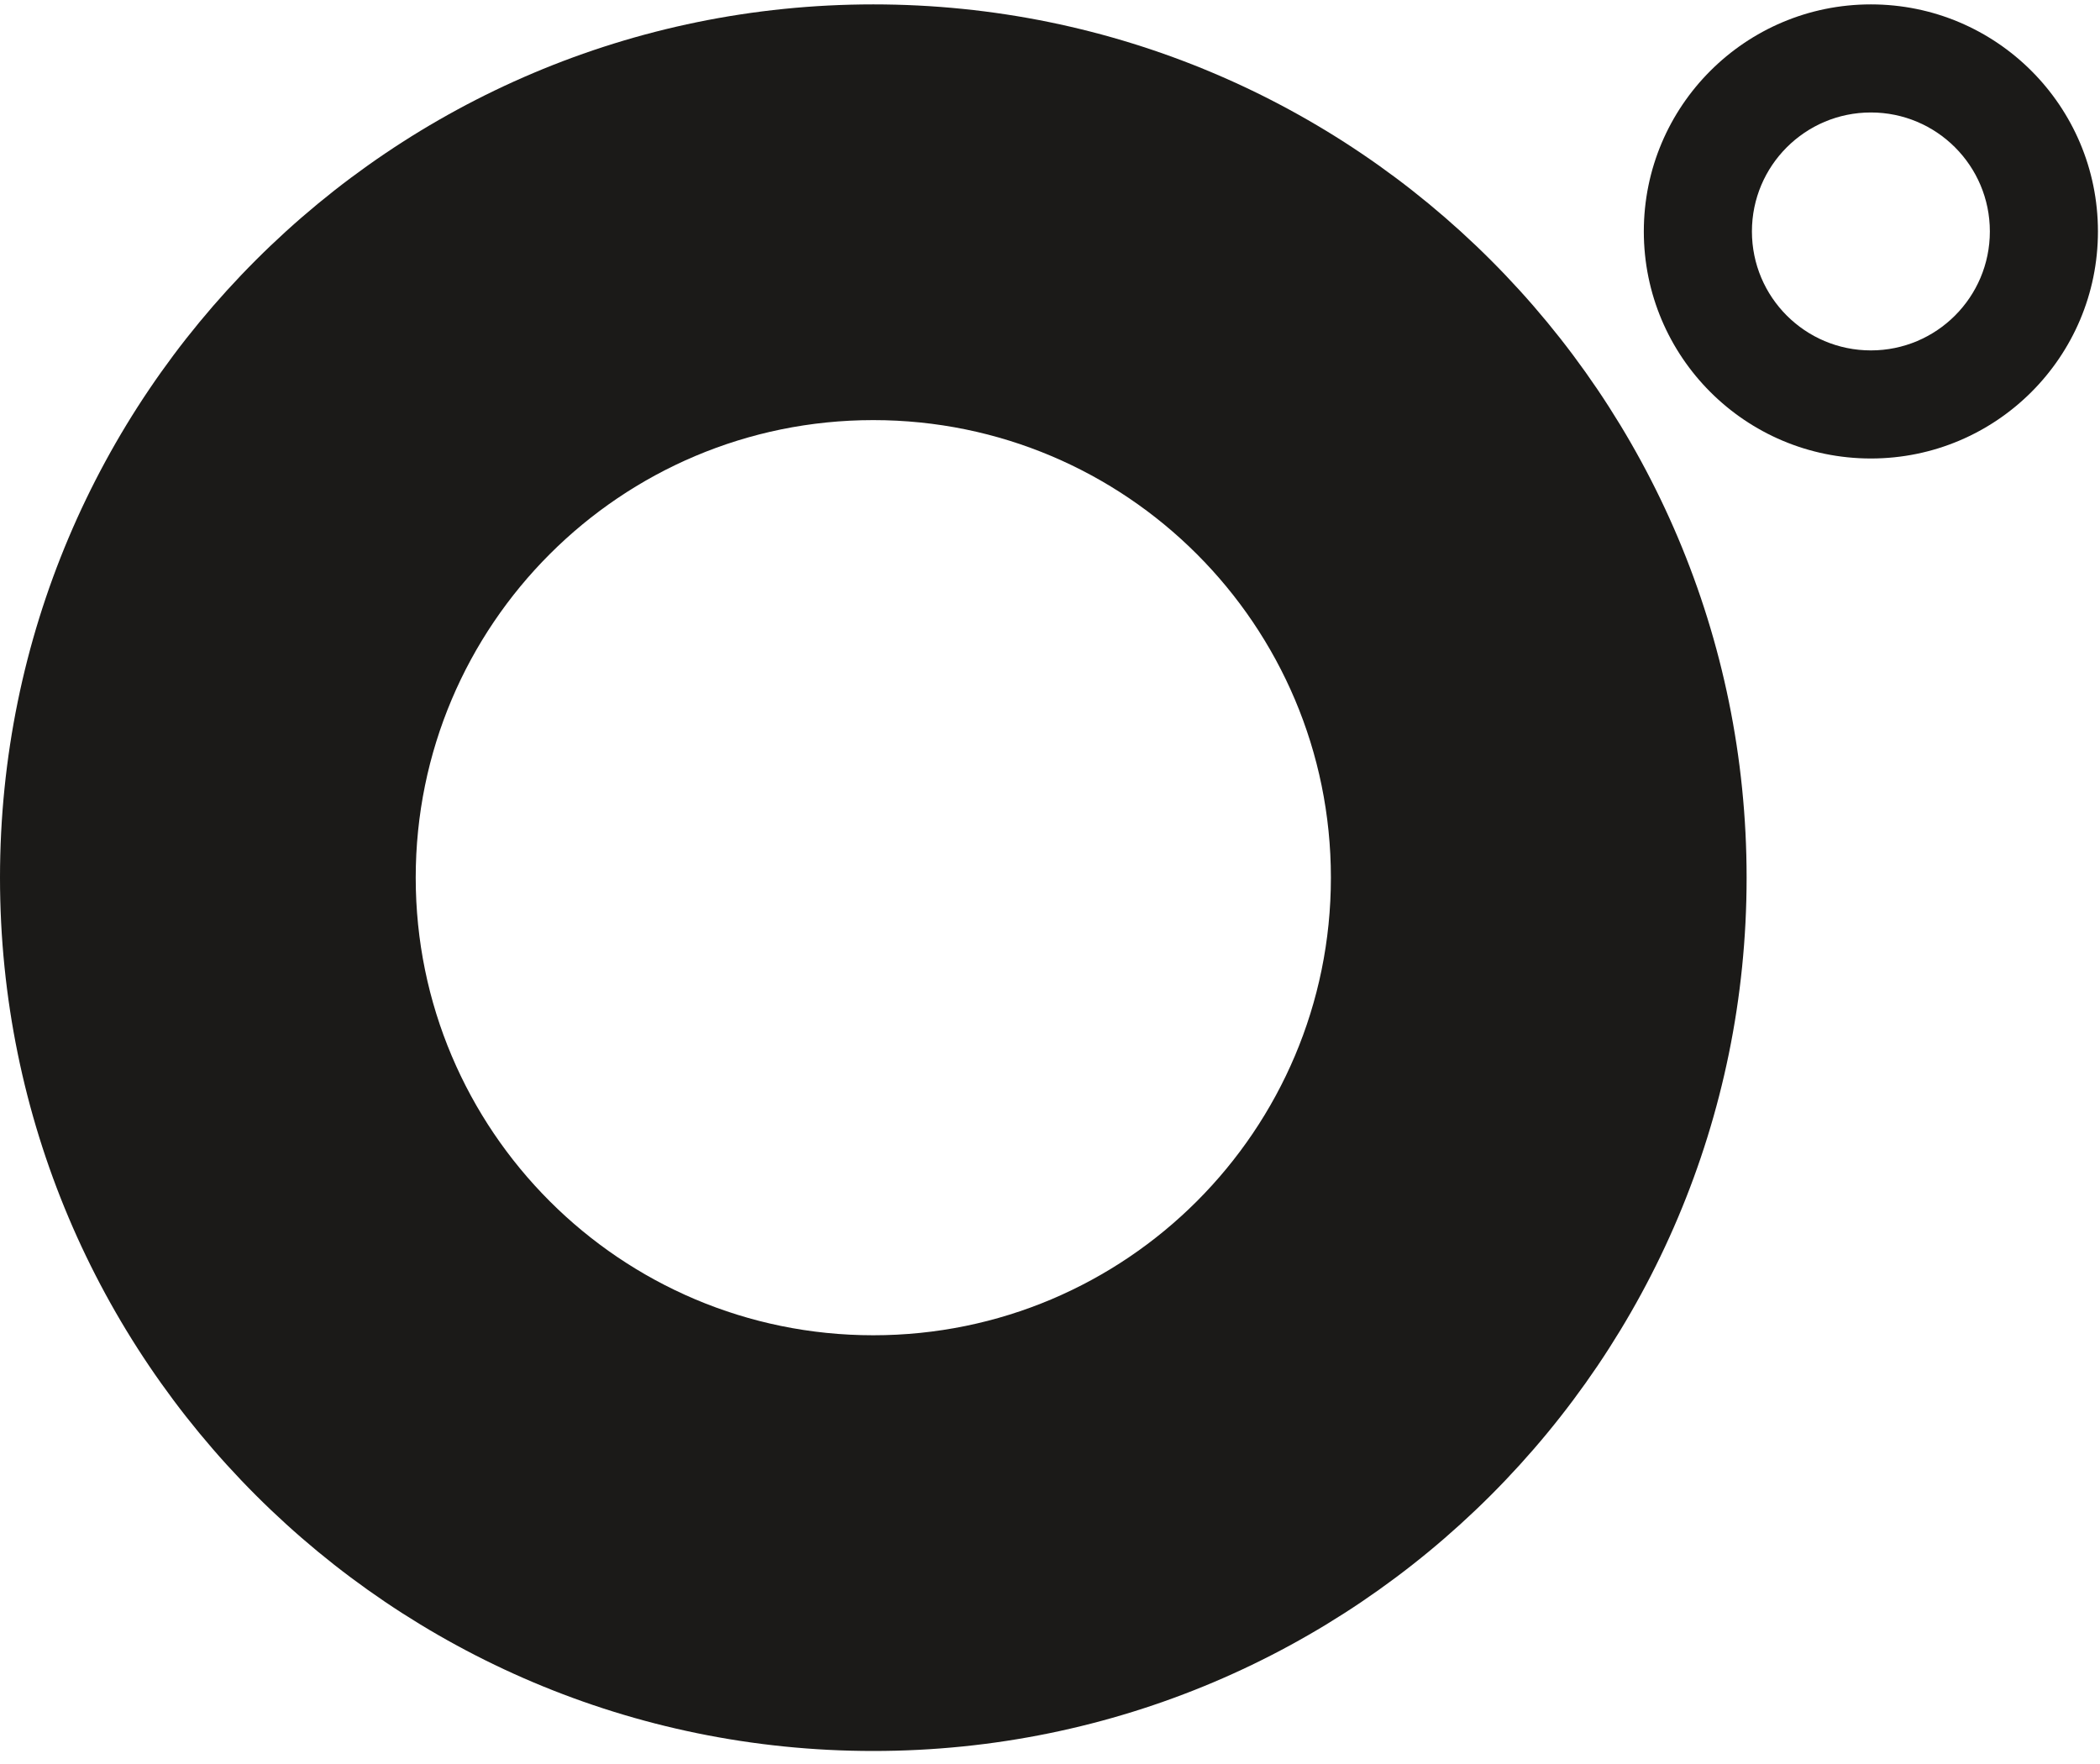
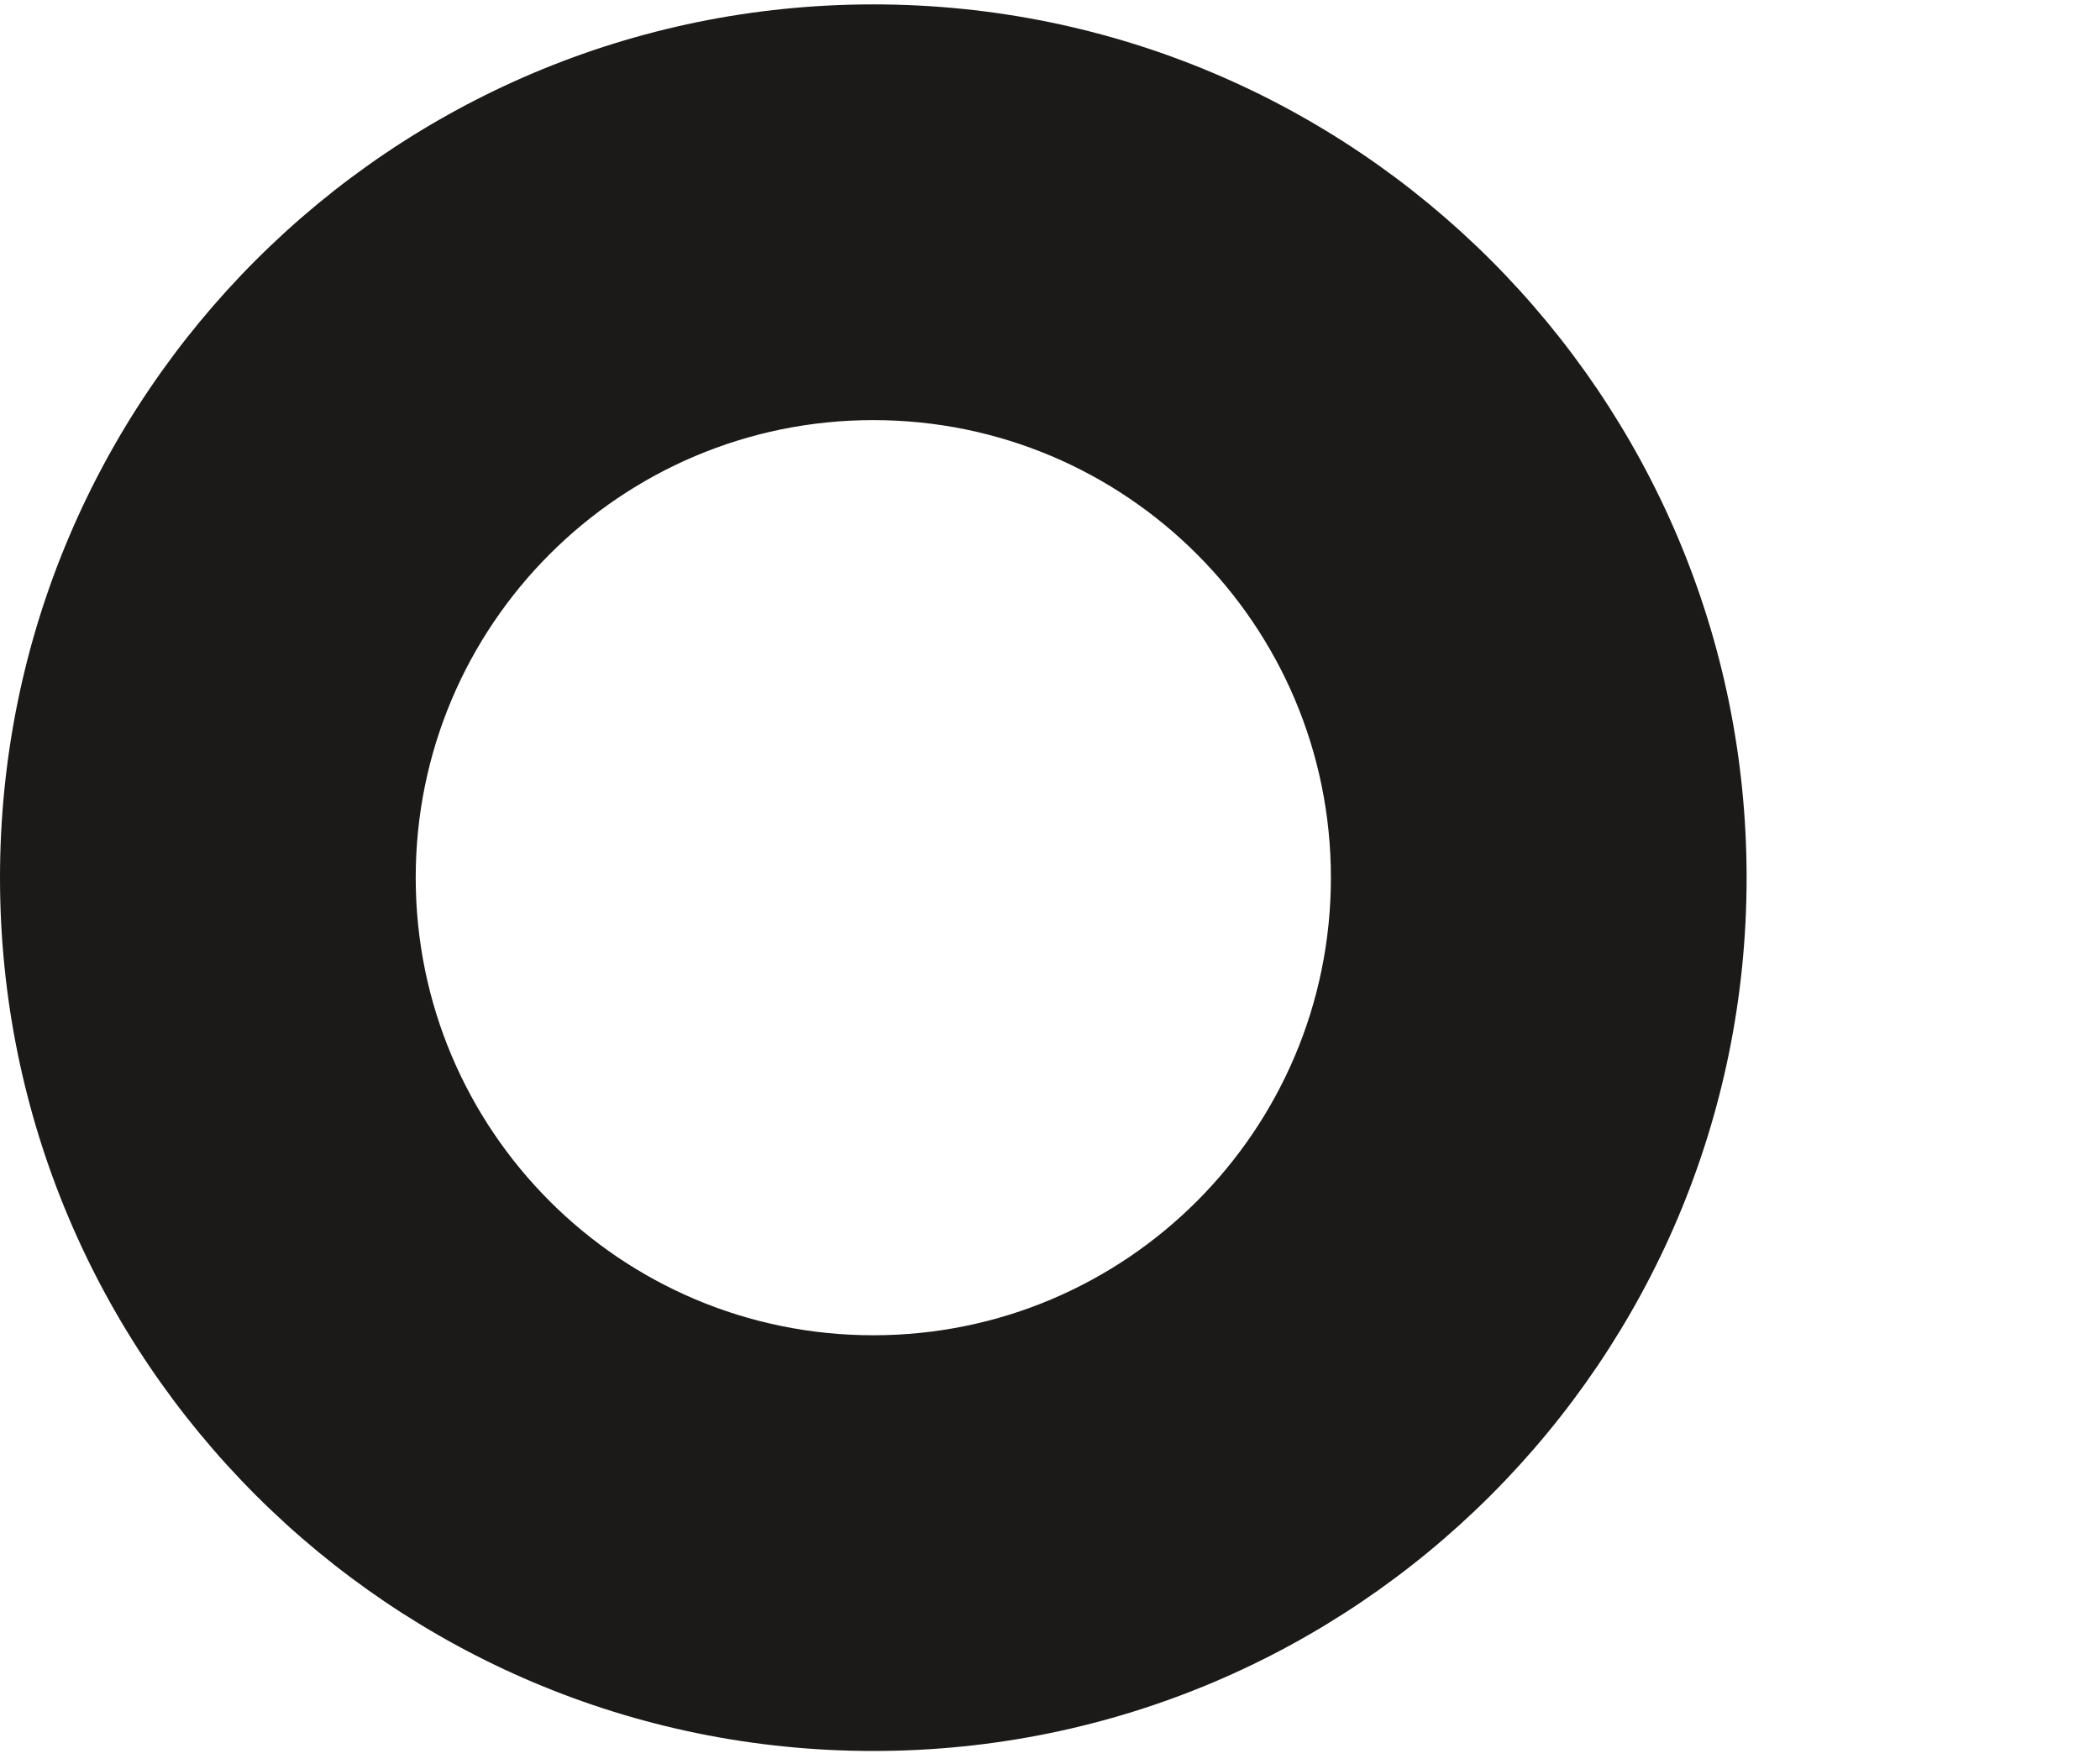
<svg xmlns="http://www.w3.org/2000/svg" width="100px" height="84px" viewBox="0 0 100 84" version="1.1">
  <title>logo-zerodegrees</title>
  <desc>Created with Sketch.</desc>
  <defs />
  <g id="Page-1" stroke="none" stroke-width="1" fill="none" fill-rule="evenodd">
    <g id="100" transform="translate(0, -8)" fill="#1B1A18">
      <g id="logo-zerodegrees" transform="translate(0, 8)">
-         <path d="M89.09,16.686 C85.961,16.686 83.425,14.15 83.425,11.021 C83.425,7.892 85.961,5.356 89.09,5.356 C92.219,5.356 94.755,7.892 94.755,11.021 C94.755,14.15 92.219,16.686 89.09,16.686 L89.09,16.686 Z M89.09,0.209 C83.118,0.209 78.277,5.049 78.277,11.021 C78.277,16.992 83.118,21.833 89.09,21.833 C95.061,21.833 99.902,16.992 99.902,11.021 C99.902,5.049 95.061,0.209 89.09,0.209 L89.09,0.209 Z" id="degrees" />
        <path d="M41.586,63.584 C29.552,63.584 19.796,53.828 19.796,41.794 C19.796,29.761 29.552,20.005 41.586,20.005 C53.62,20.005 63.376,29.761 63.376,41.794 C63.376,53.828 53.62,63.584 41.586,63.584 L41.586,63.584 Z M41.586,0.209 C18.619,0.209 0,18.827 0,41.794 C0,64.762 18.619,83.38 41.586,83.38 C64.554,83.38 83.172,64.762 83.172,41.794 C83.172,18.827 64.554,0.209 41.586,0.209 L41.586,0.209 Z" id="zero" />
      </g>
    </g>
  </g>
</svg>